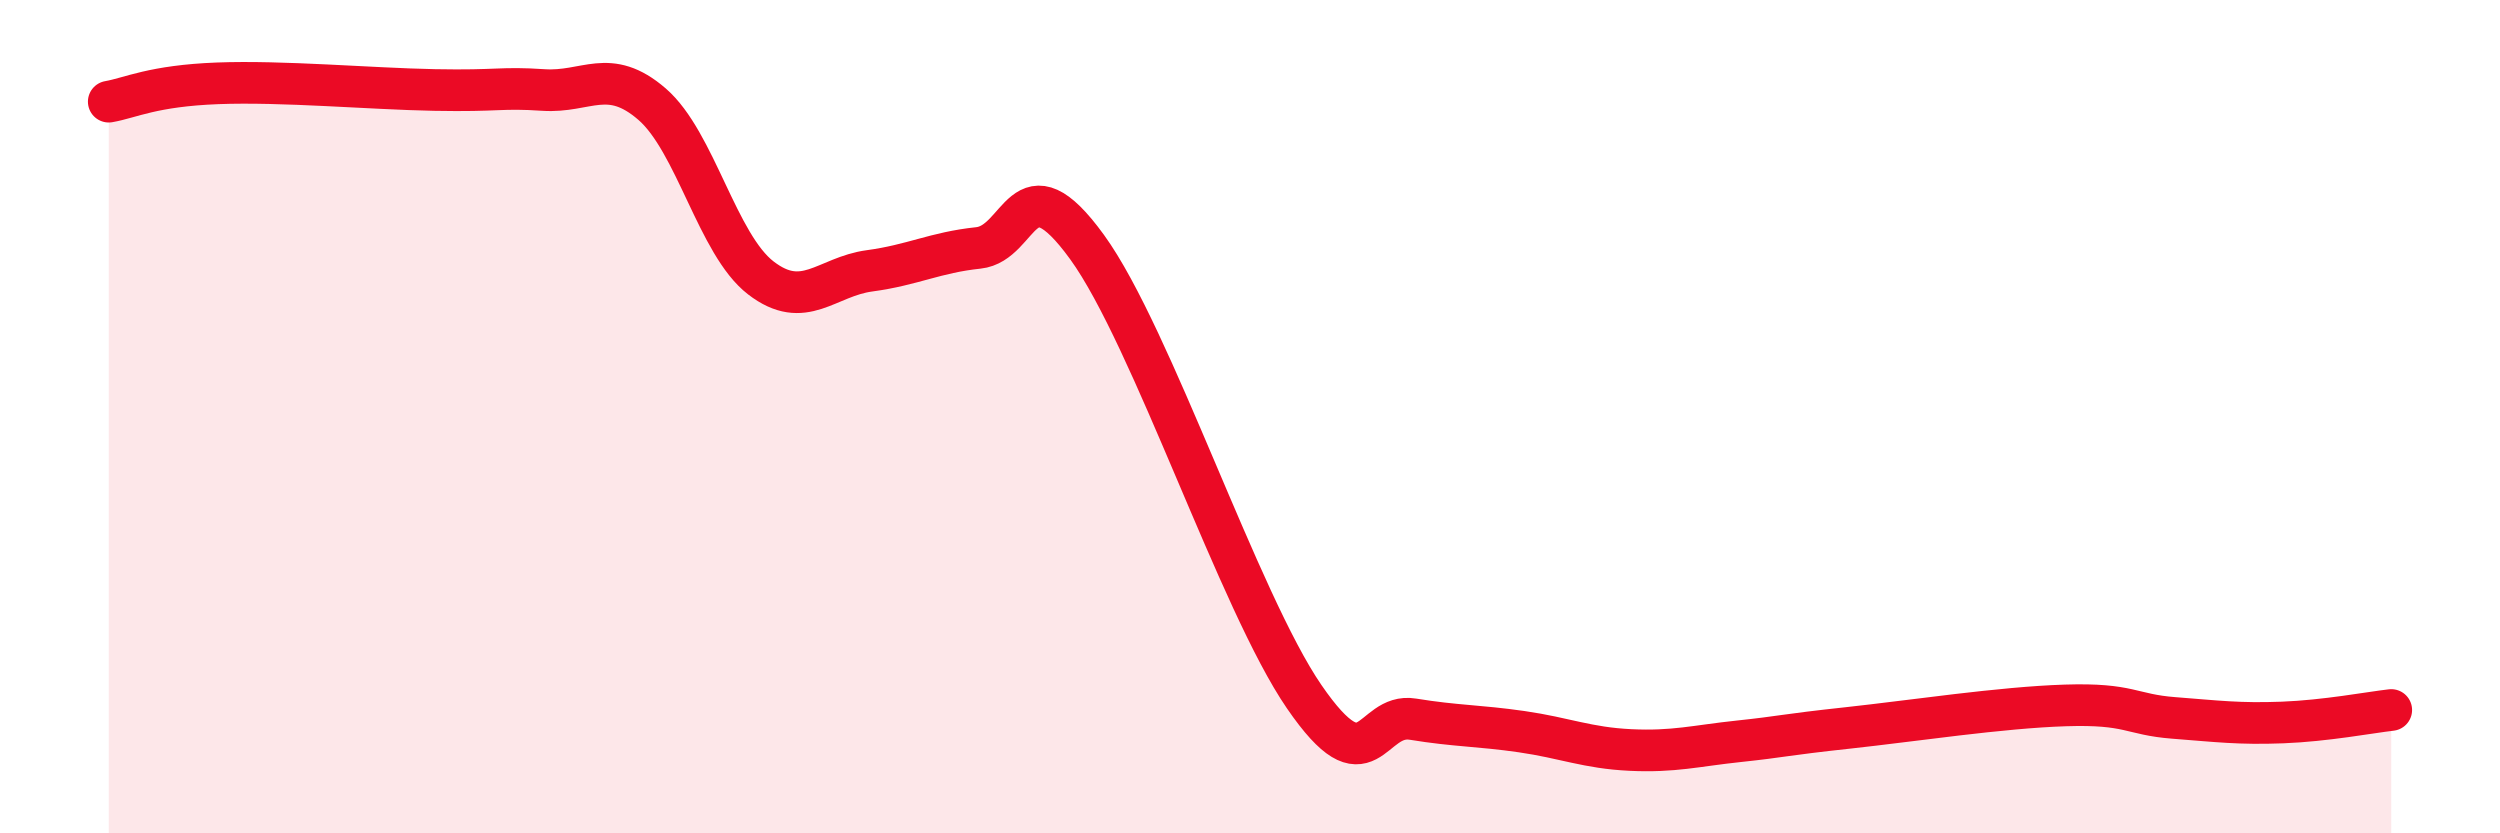
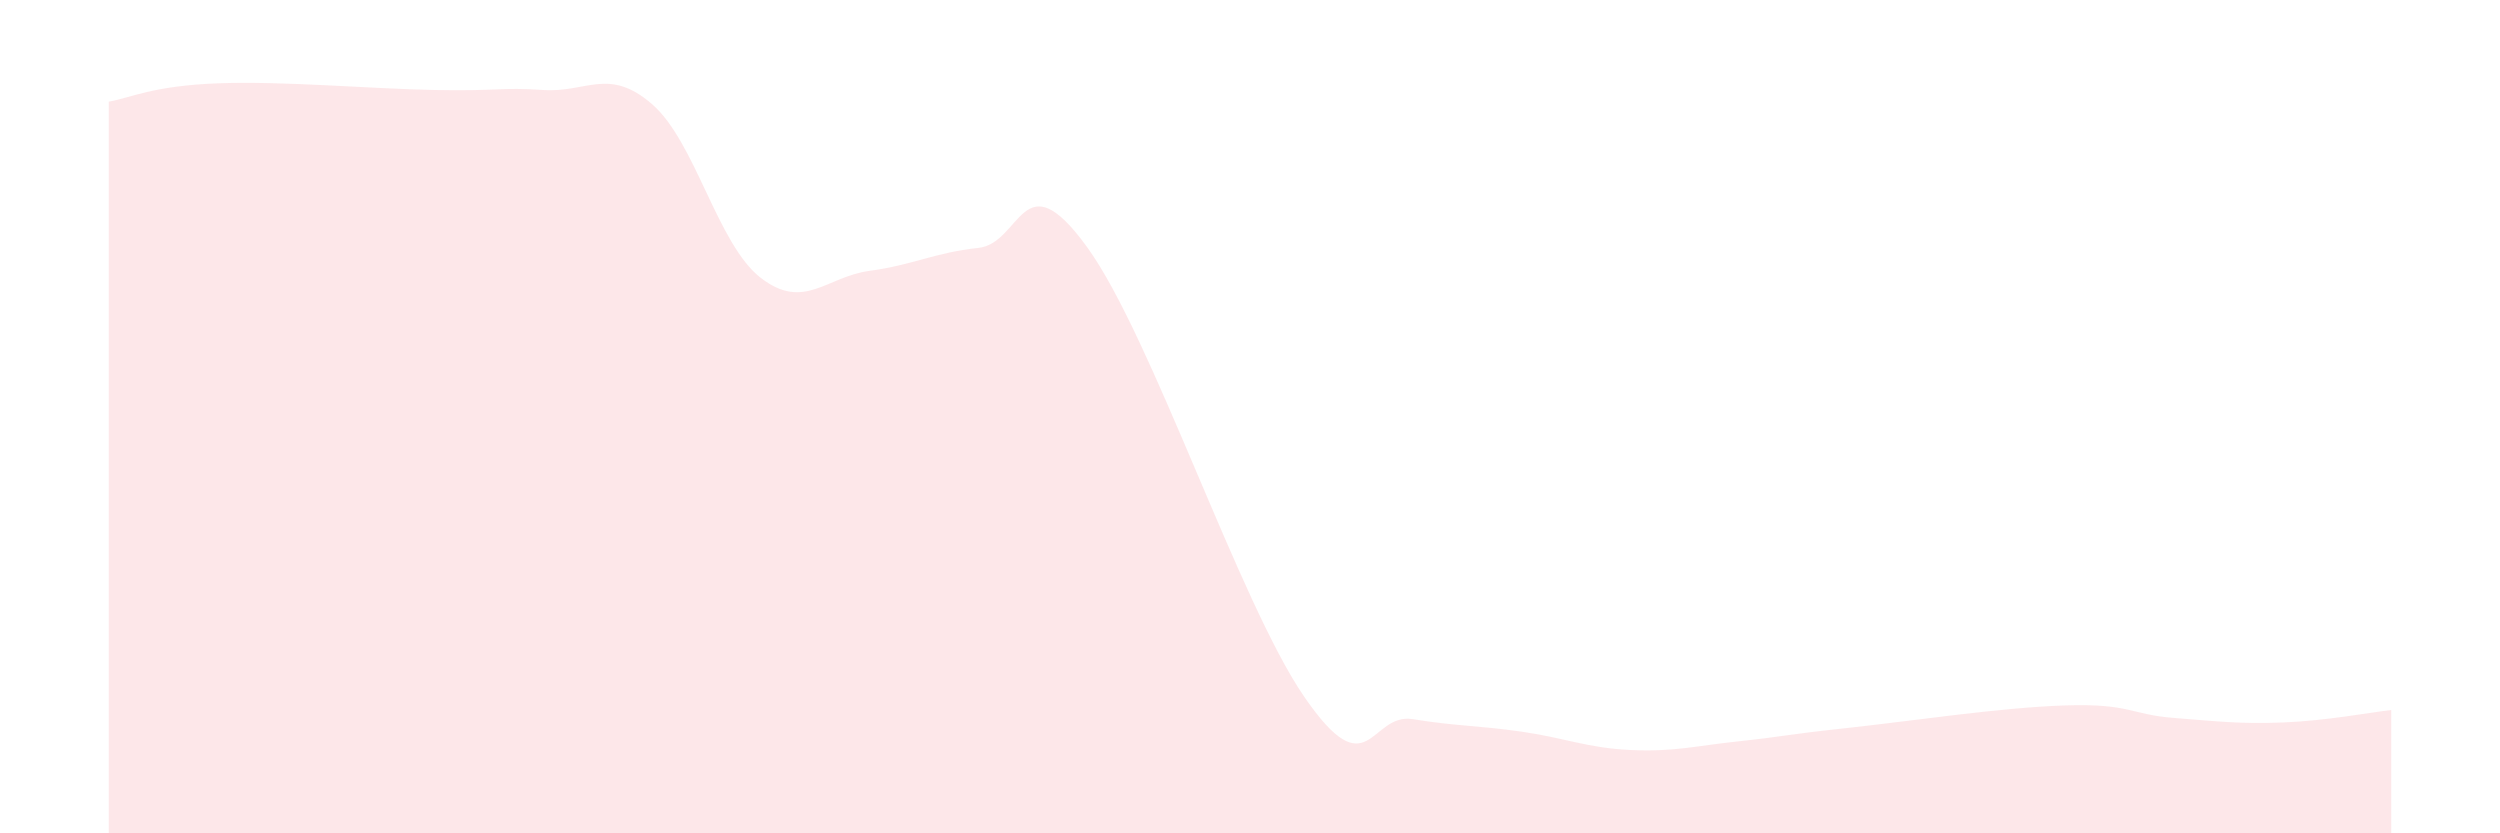
<svg xmlns="http://www.w3.org/2000/svg" width="60" height="20" viewBox="0 0 60 20">
  <path d="M 2.61,2.44 C 3.13,2.35 3.66,2.06 5.22,2 C 6.78,1.94 8.87,2.13 10.43,2.16 C 11.99,2.19 12,2.09 13.04,2.16 C 14.08,2.23 14.61,1.6 15.65,2.5 C 16.69,3.4 17.22,5.87 18.26,6.67 C 19.3,7.47 19.83,6.64 20.87,6.5 C 21.91,6.36 22.44,6.06 23.48,5.95 C 24.52,5.84 24.53,3.78 26.09,5.93 C 27.65,8.08 29.74,14.45 31.3,16.72 C 32.86,18.99 32.87,17.09 33.91,17.26 C 34.95,17.43 35.48,17.41 36.52,17.56 C 37.56,17.71 38.09,17.95 39.13,18 C 40.17,18.05 40.7,17.9 41.74,17.79 C 42.78,17.68 42.78,17.64 44.35,17.47 C 45.92,17.3 48.01,16.98 49.57,16.93 C 51.13,16.88 51.13,17.15 52.17,17.23 C 53.21,17.31 53.74,17.38 54.78,17.34 C 55.82,17.3 56.87,17.1 57.39,17.04L57.39 20L2.61 20Z" fill="#EB0A25" opacity="0.1" stroke-linecap="round" stroke-linejoin="round" />
-   <path d="M 2.61,2.44 C 3.13,2.35 3.66,2.06 5.22,2 C 6.78,1.94 8.87,2.13 10.43,2.16 C 11.99,2.19 12,2.09 13.04,2.16 C 14.08,2.23 14.61,1.6 15.65,2.5 C 16.69,3.4 17.22,5.87 18.26,6.67 C 19.3,7.47 19.83,6.64 20.87,6.5 C 21.91,6.36 22.44,6.06 23.48,5.95 C 24.52,5.84 24.53,3.78 26.09,5.93 C 27.65,8.08 29.74,14.45 31.3,16.72 C 32.86,18.99 32.87,17.09 33.91,17.26 C 34.95,17.43 35.48,17.41 36.52,17.56 C 37.56,17.71 38.09,17.95 39.13,18 C 40.17,18.05 40.7,17.9 41.74,17.79 C 42.78,17.68 42.78,17.64 44.35,17.47 C 45.92,17.3 48.01,16.98 49.57,16.93 C 51.13,16.88 51.13,17.15 52.17,17.23 C 53.21,17.31 53.74,17.38 54.78,17.34 C 55.82,17.3 56.87,17.1 57.39,17.04" stroke="#EB0A25" stroke-width="1" fill="none" stroke-linecap="round" stroke-linejoin="round" />
</svg>